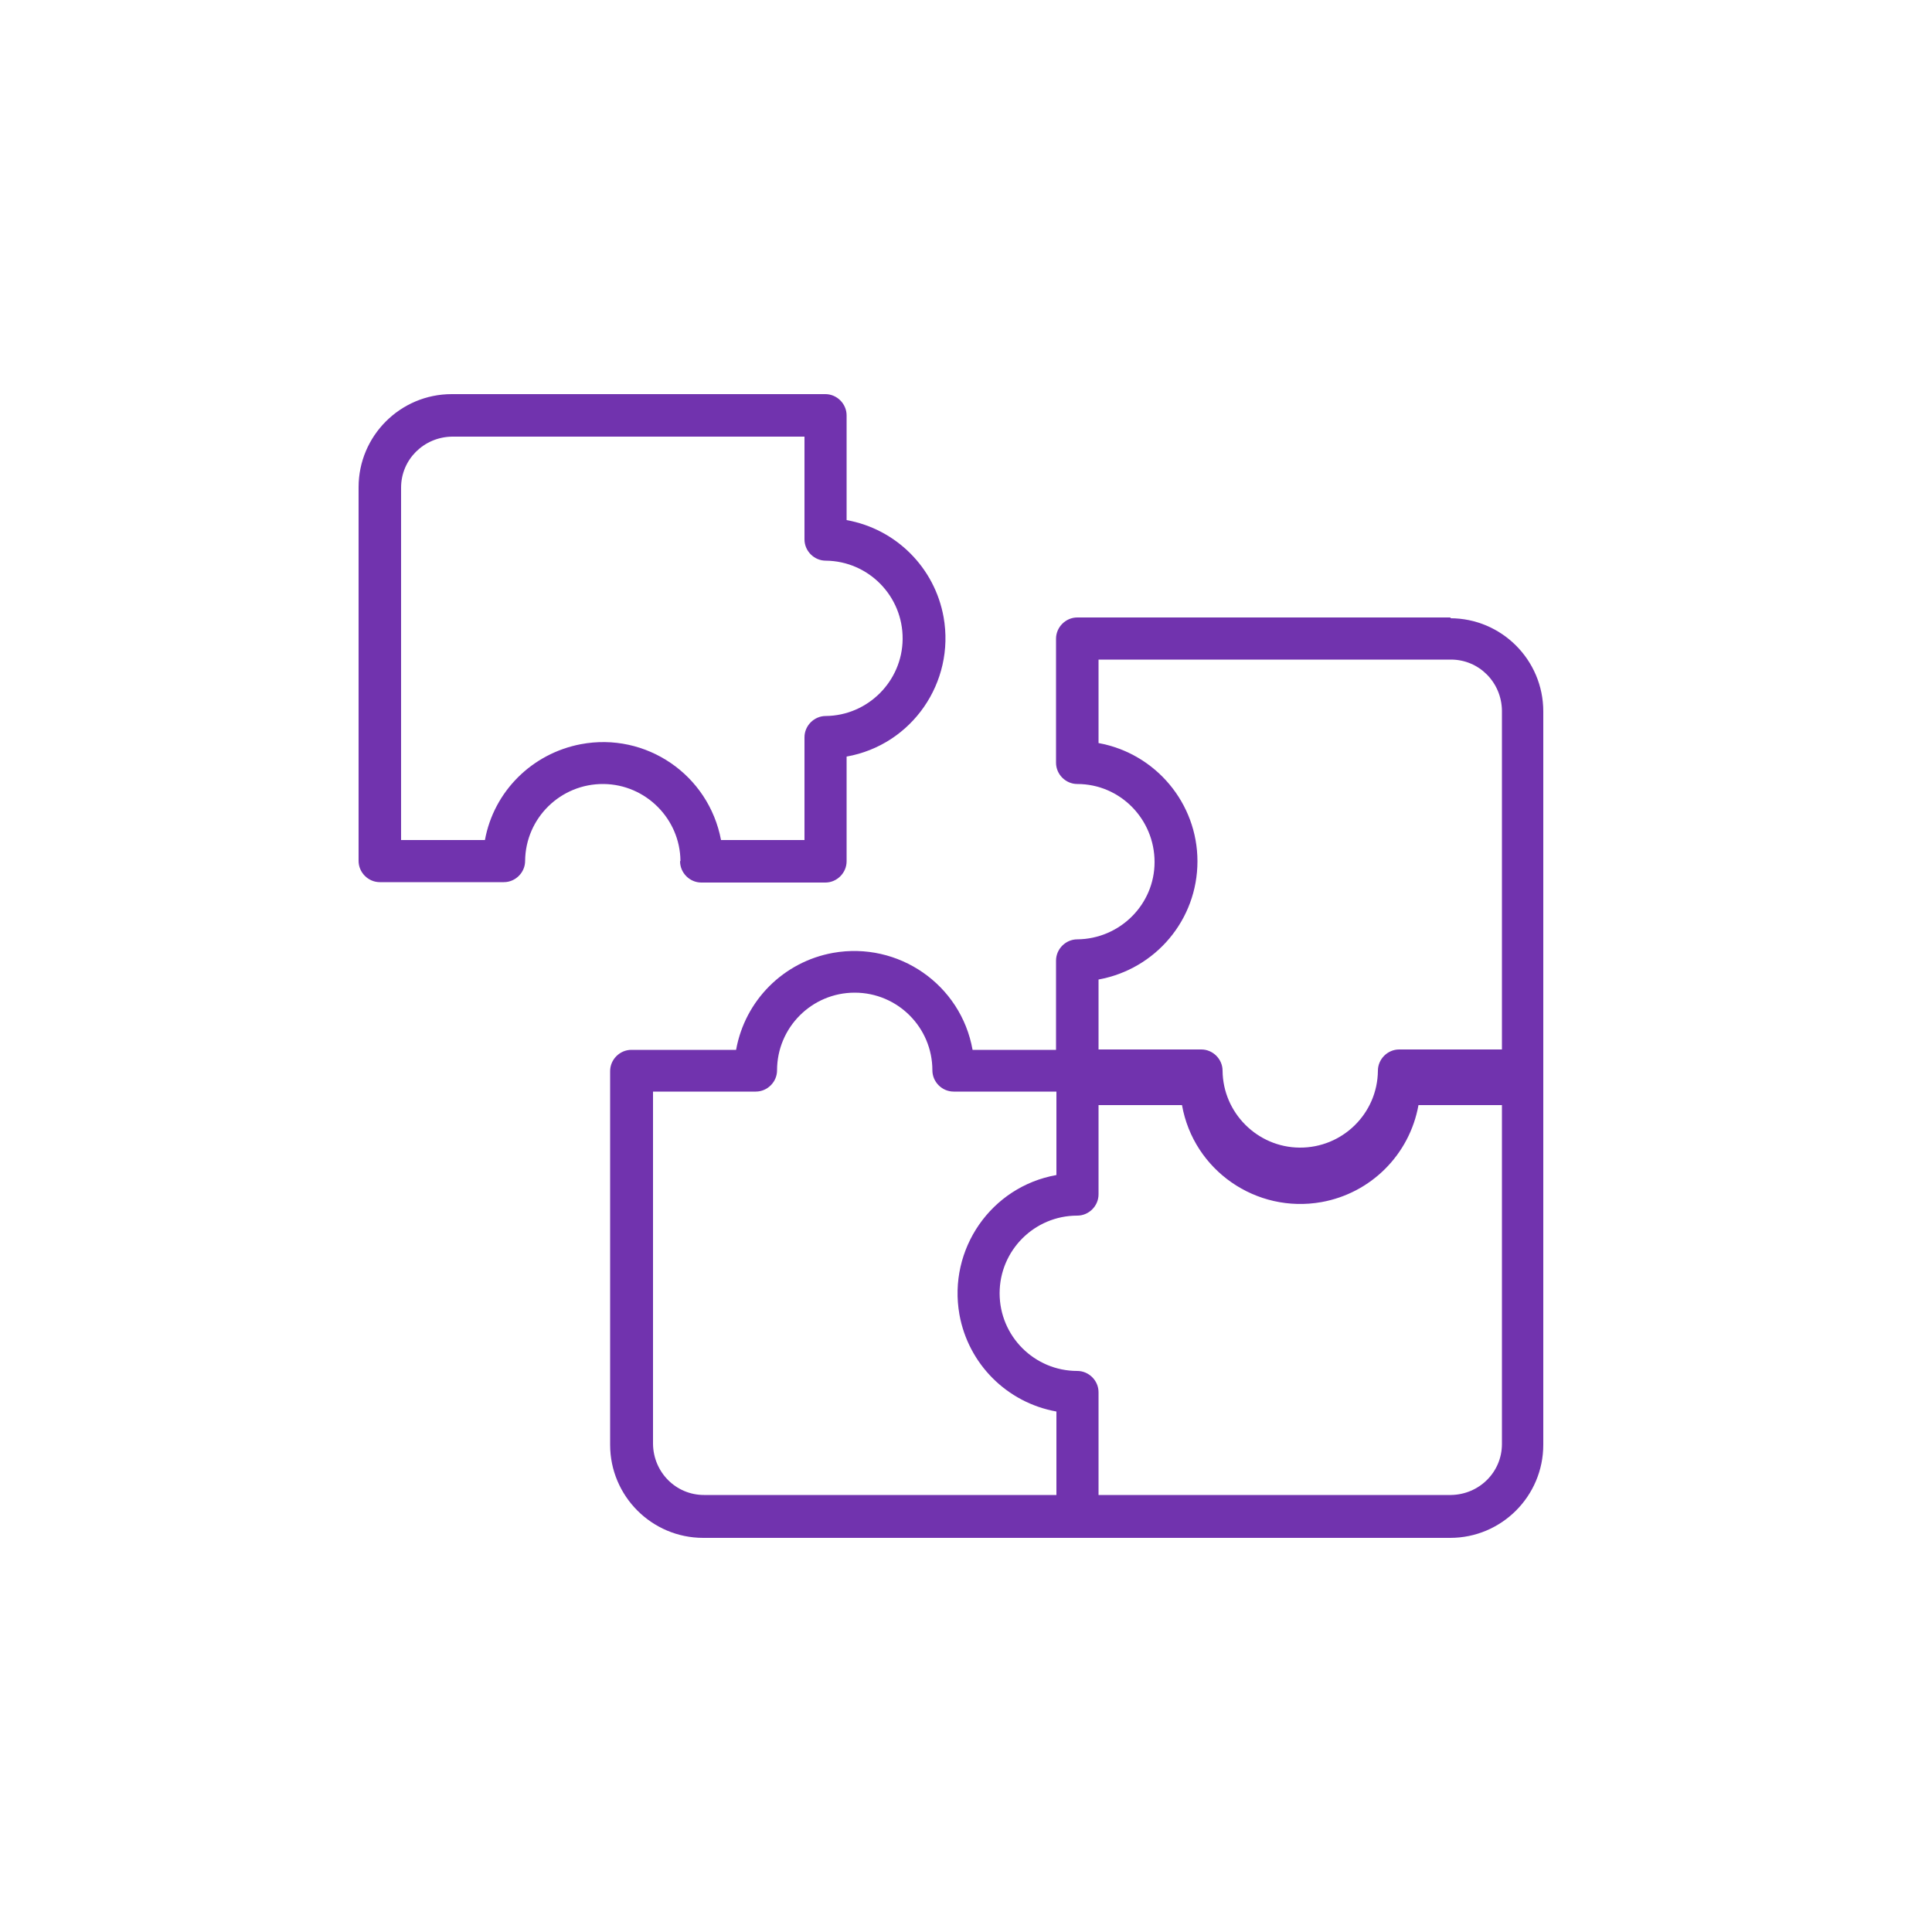
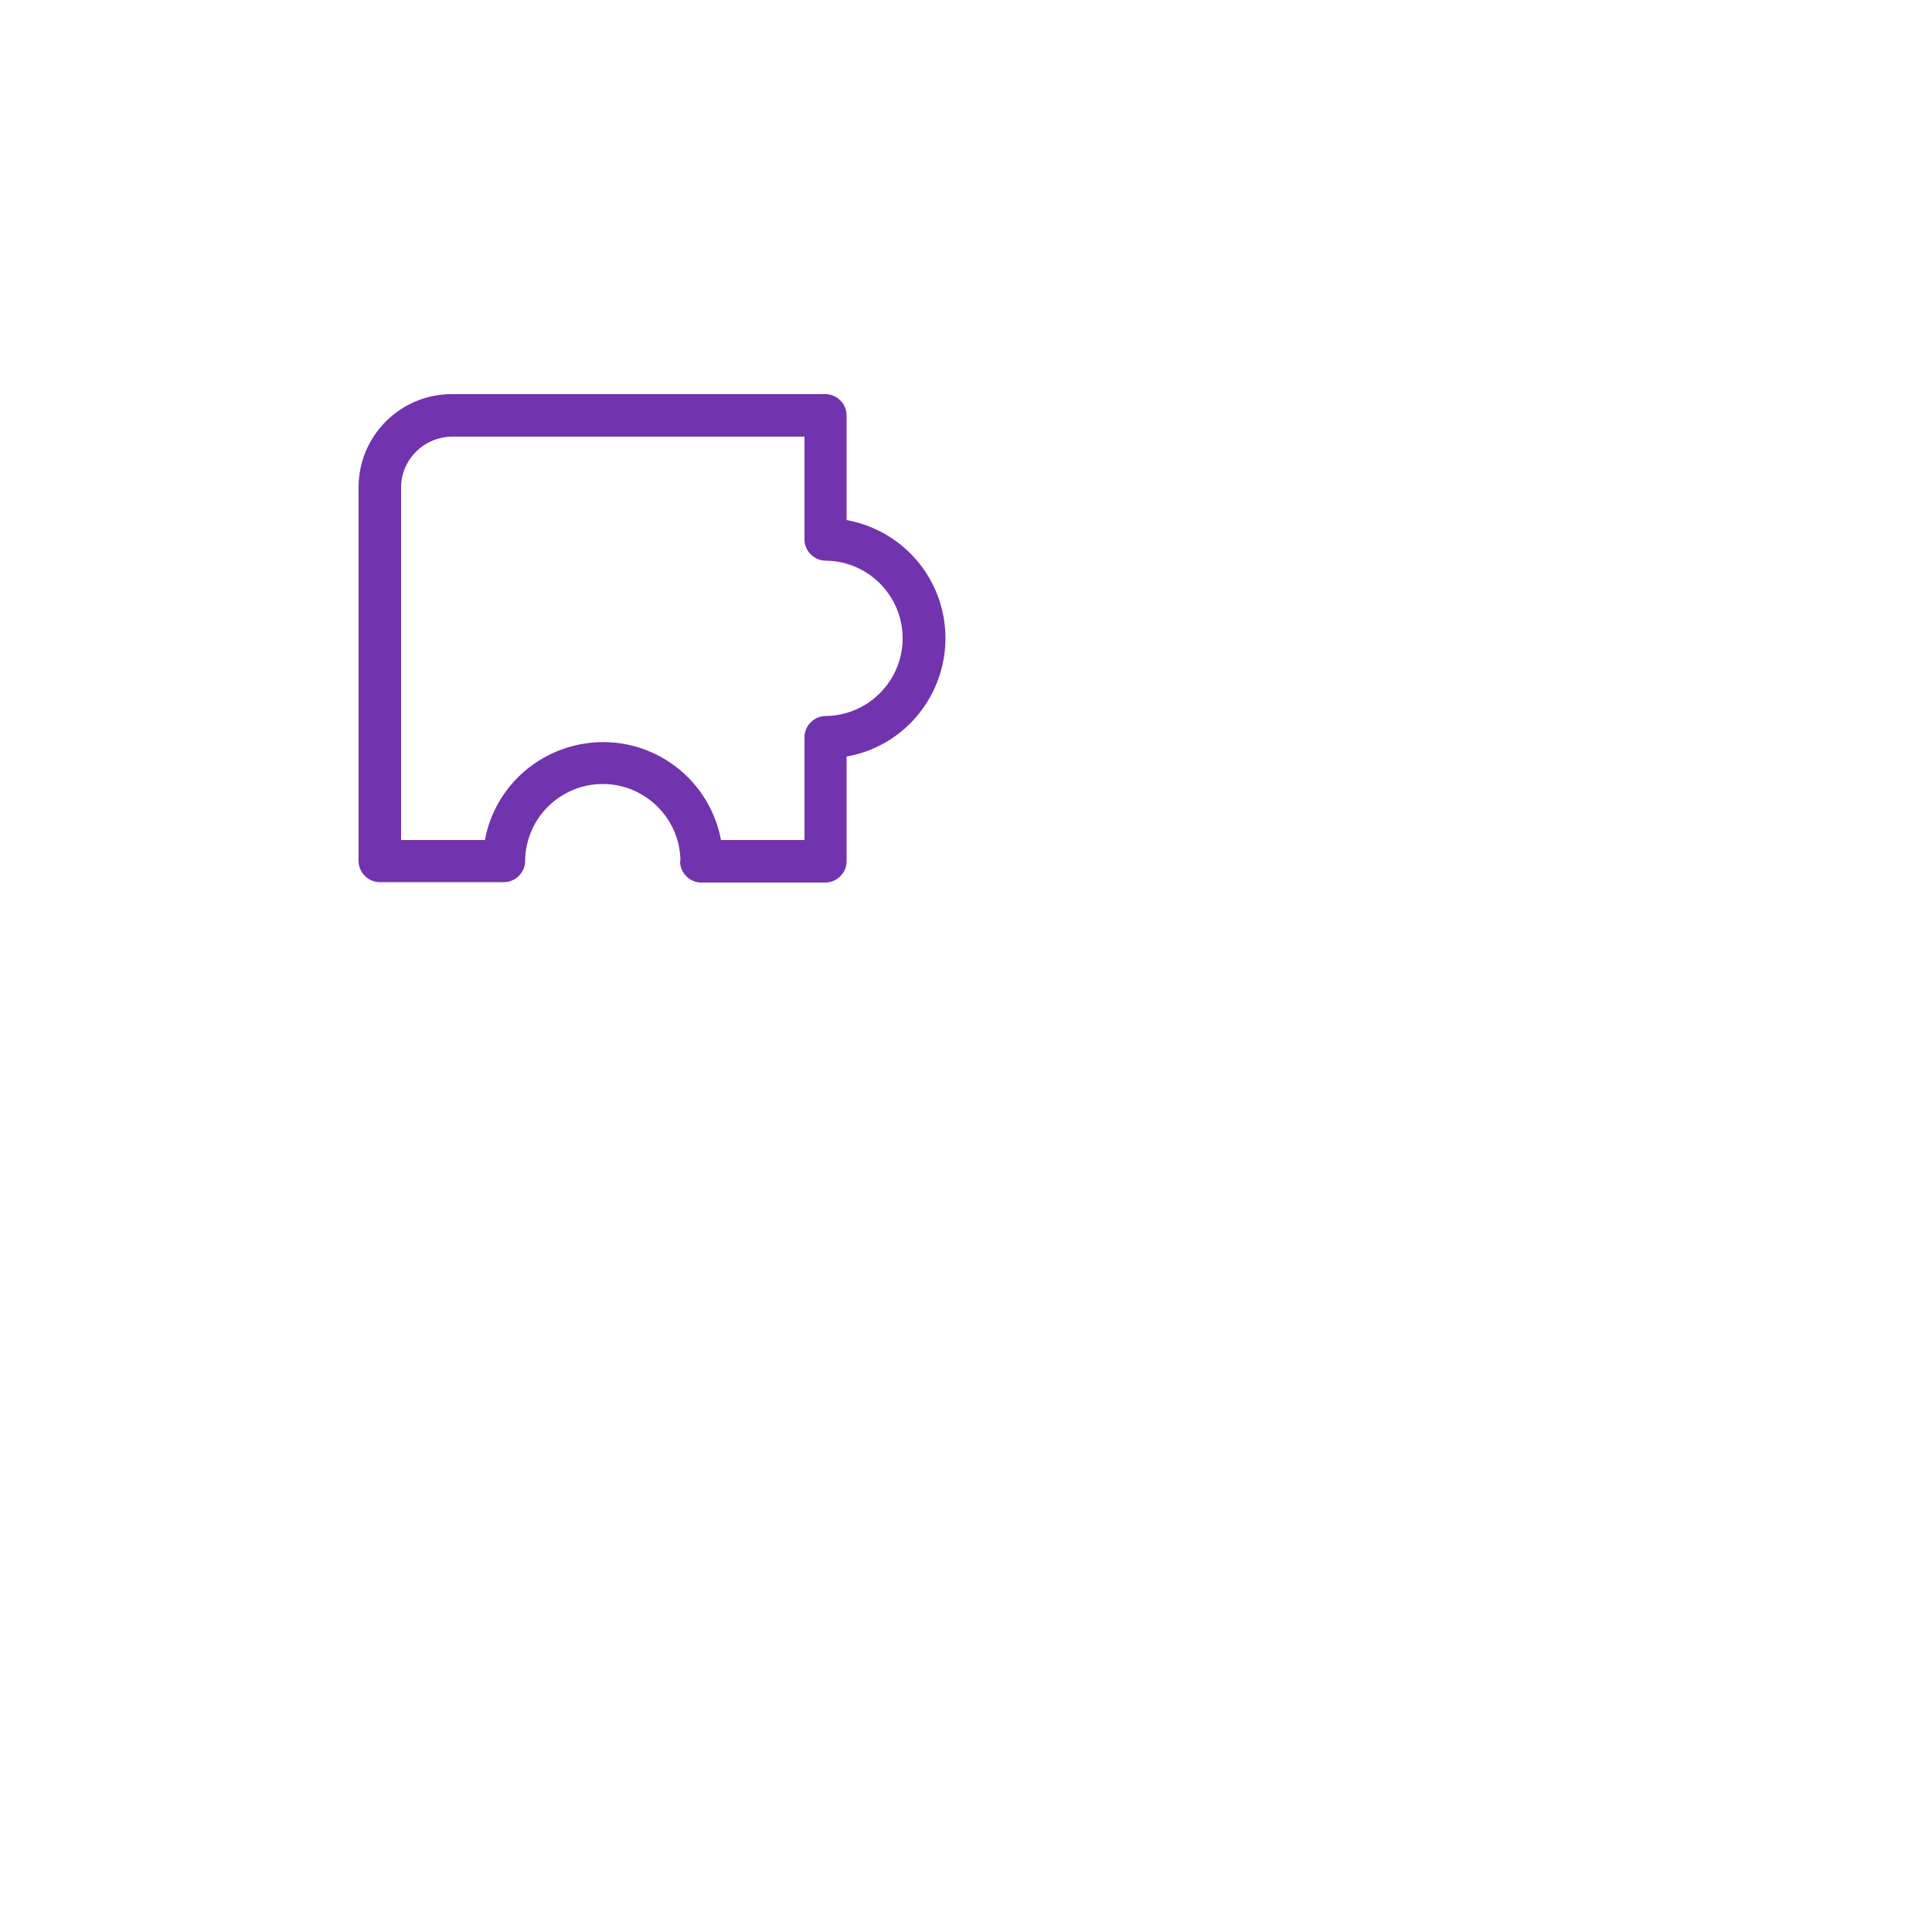
<svg xmlns="http://www.w3.org/2000/svg" viewBox="0 0 50 50">
  <g fill="#7133ae">
    <path d="m17.6 22.29c0 .3.25.55.55.55h3.21c.3 0 .55-.25.55-.55v-2.71c1.69-.3 2.81-1.92 2.51-3.61-.23-1.28-1.23-2.28-2.51-2.51v-2.71c0-.3-.25-.55-.55-.55h-9.67c-1.33 0-2.41 1.08-2.41 2.41v9.67c0 .3.25.55.55.55h3.21c.3 0 .55-.25.55-.55.01-1.11.92-2 2.03-1.99 1.09.01 1.98.9 1.99 1.99zm-5.06-.55h-2.16v-9.12c0-.73.59-1.31 1.32-1.32h9.12v2.66c0 .3.25.55.55.55 1.11.01 2 .92 1.99 2.03-.01 1.09-.9 1.98-1.99 1.99-.3 0-.55.25-.55.55v2.66h-2.16c-.32-1.69-1.94-2.8-3.63-2.48-1.26.24-2.25 1.22-2.48 2.48z" />
-     <path d="m37.55 15.98h-9.67c-.3 0-.55.25-.55.55v3.21c0 .3.25.55.55.55 1.11 0 2 .91 2 2.02 0 1.1-.9 1.99-2 2-.3 0-.55.25-.55.55v2.31h-2.16c-.3-1.69-1.92-2.81-3.61-2.51-1.28.23-2.28 1.23-2.51 2.51h-2.71c-.3 0-.55.25-.55.55v9.67c0 1.33 1.08 2.41 2.41 2.41h19.33c1.33 0 2.41-1.08 2.41-2.41v-18.98c0-1.33-1.08-2.41-2.41-2.41zm-6.56 6.31c0-1.5-1.08-2.79-2.56-3.06v-2.16h9.12c.73 0 1.31.59 1.32 1.32v8.77h-2.66c-.3 0-.55.25-.55.55-.01 1.11-.92 2-2.03 1.99-1.09-.01-1.98-.9-1.99-1.99 0-.3-.25-.55-.55-.55h-2.66v-1.81c1.48-.27 2.56-1.55 2.56-3.06zm-14.09 15.08v-9.12h2.66c.3 0 .55-.25.55-.55 0-1.11.9-2.01 2.01-2.01s2.01.9 2.01 2.01c0 .3.25.55.55.55h2.66v2.16c-1.69.3-2.81 1.92-2.51 3.61.23 1.28 1.23 2.28 2.51 2.51v2.16h-9.12c-.73 0-1.31-.59-1.32-1.32zm20.65 1.32h-9.12v-2.66c0-.3-.25-.55-.55-.55-1.11 0-2.01-.9-2.01-2.01s.9-2.01 2.01-2.01c.3 0 .55-.25.55-.55v-2.31h2.16c.3 1.69 1.92 2.81 3.61 2.51 1.28-.23 2.28-1.23 2.51-2.51h2.16v8.77c0 .73-.59 1.31-1.32 1.32z" />
  </g>
</svg>